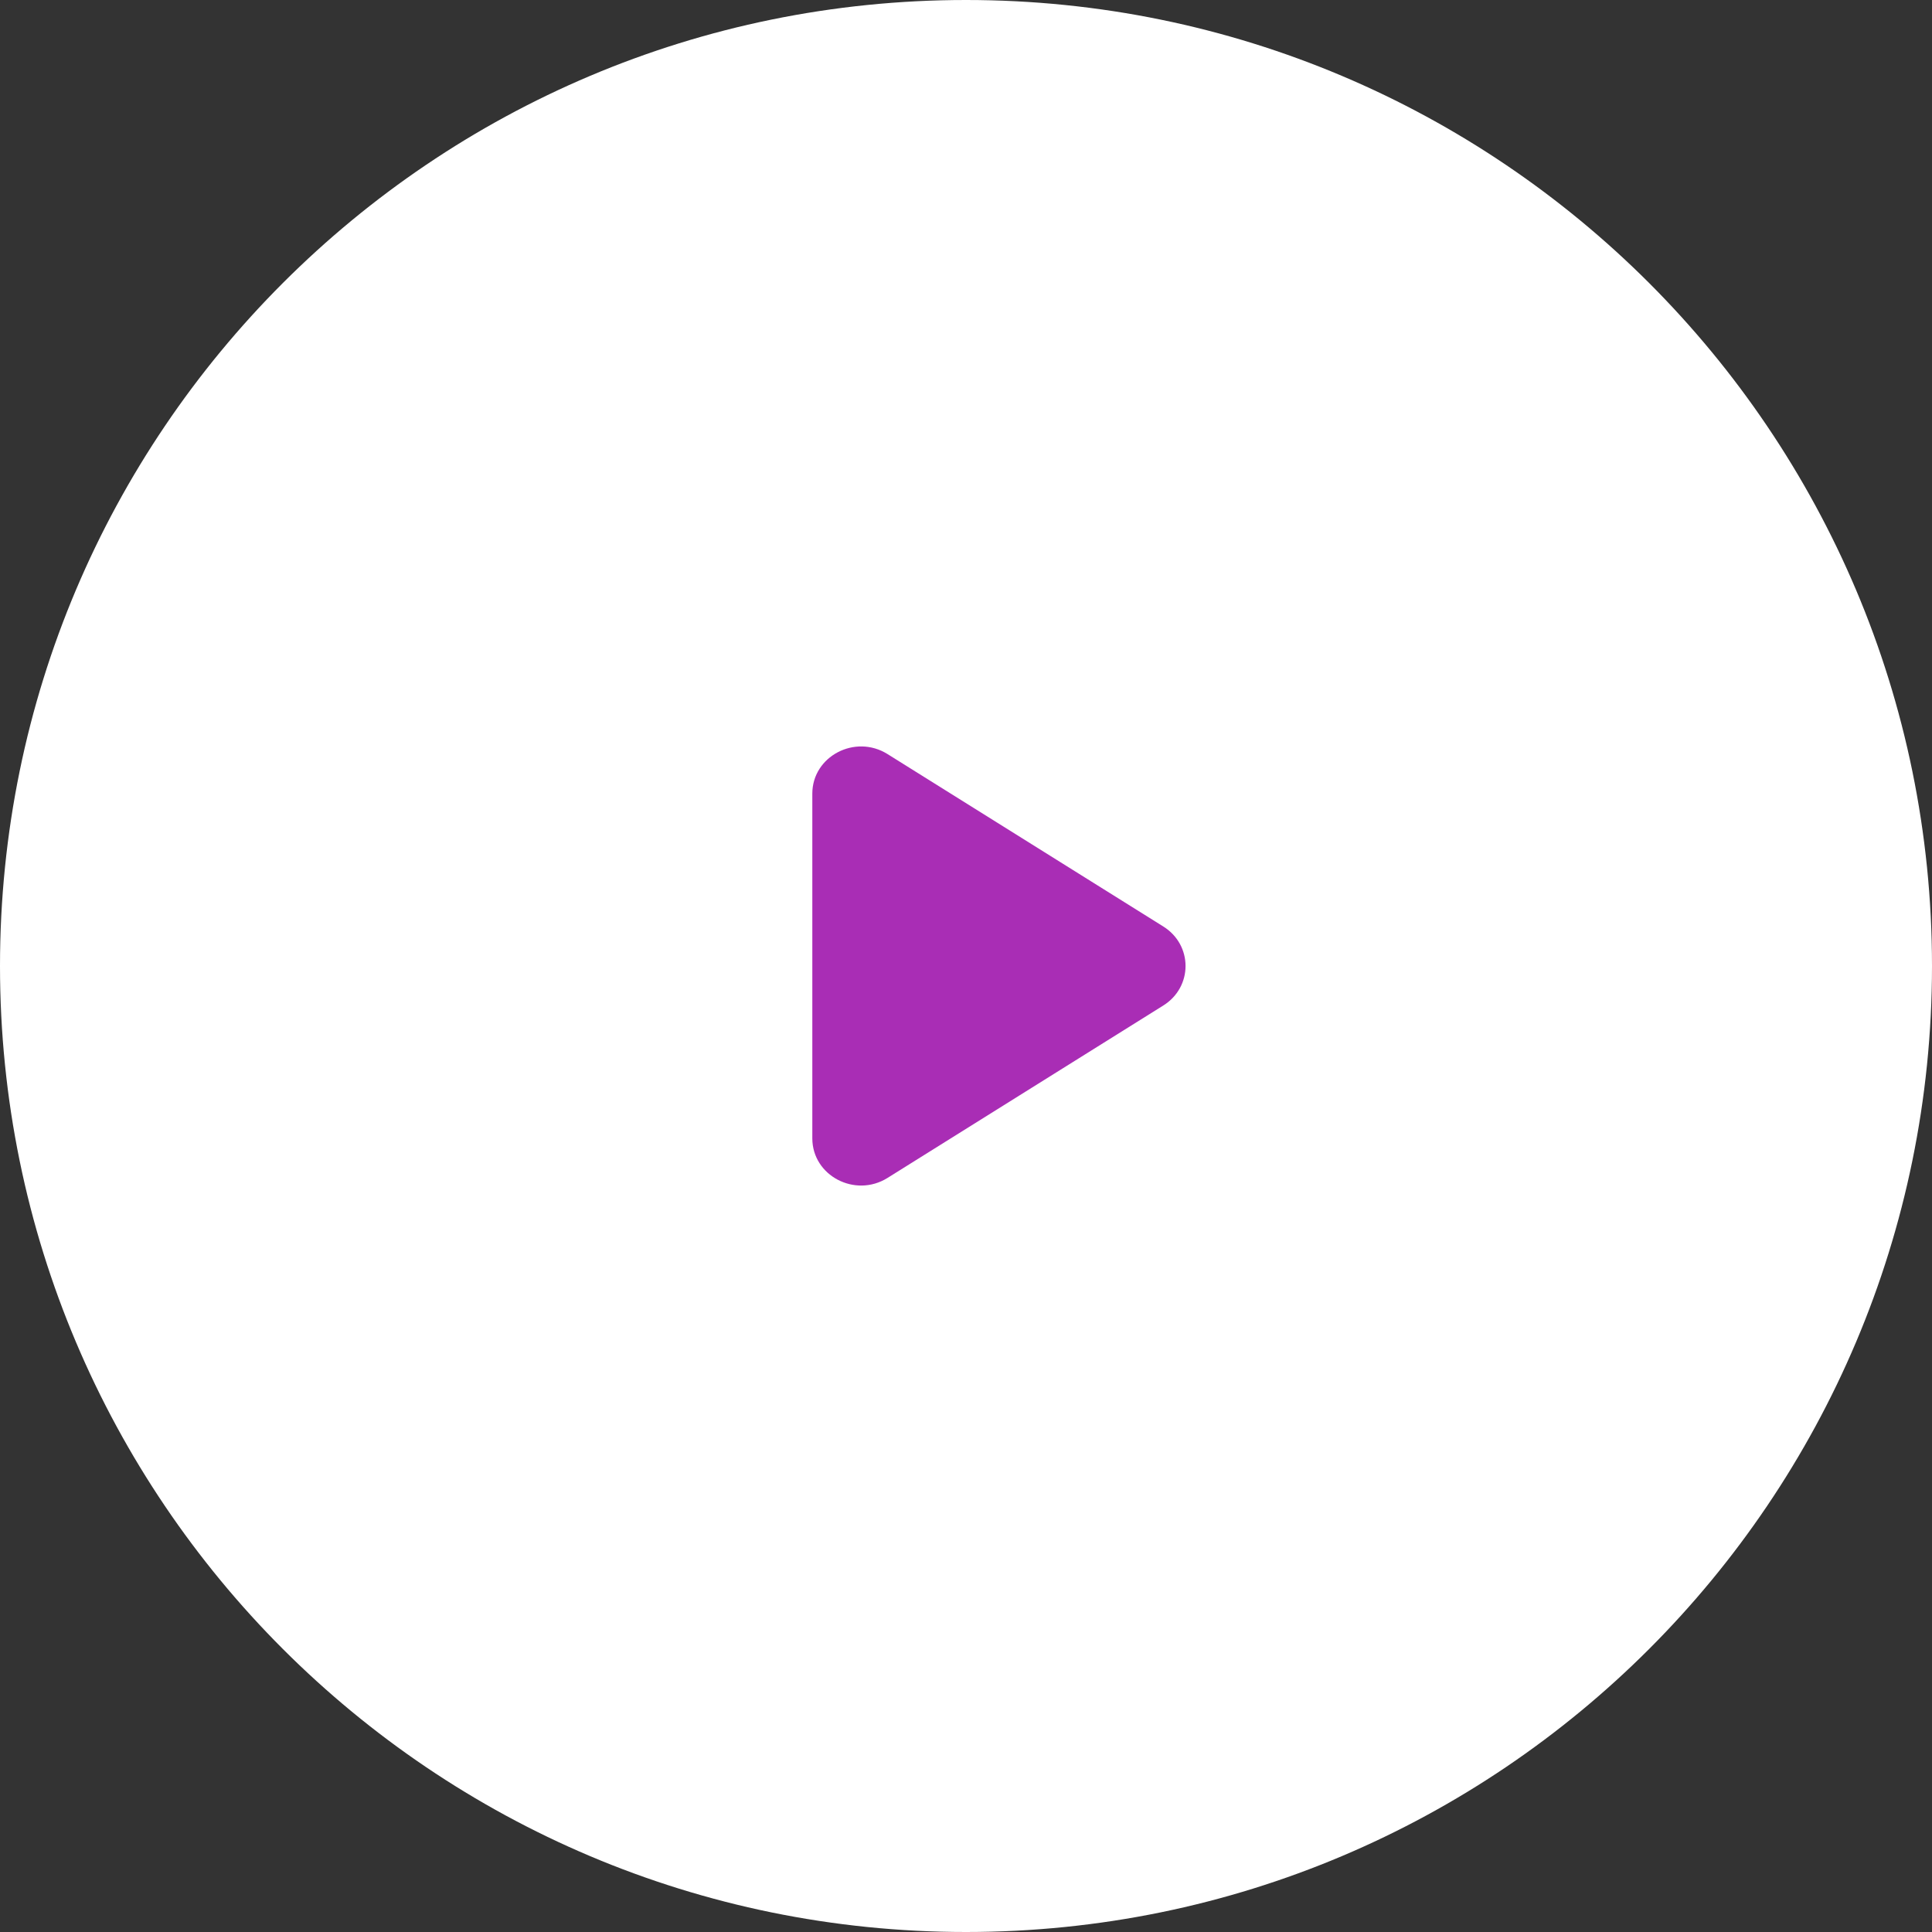
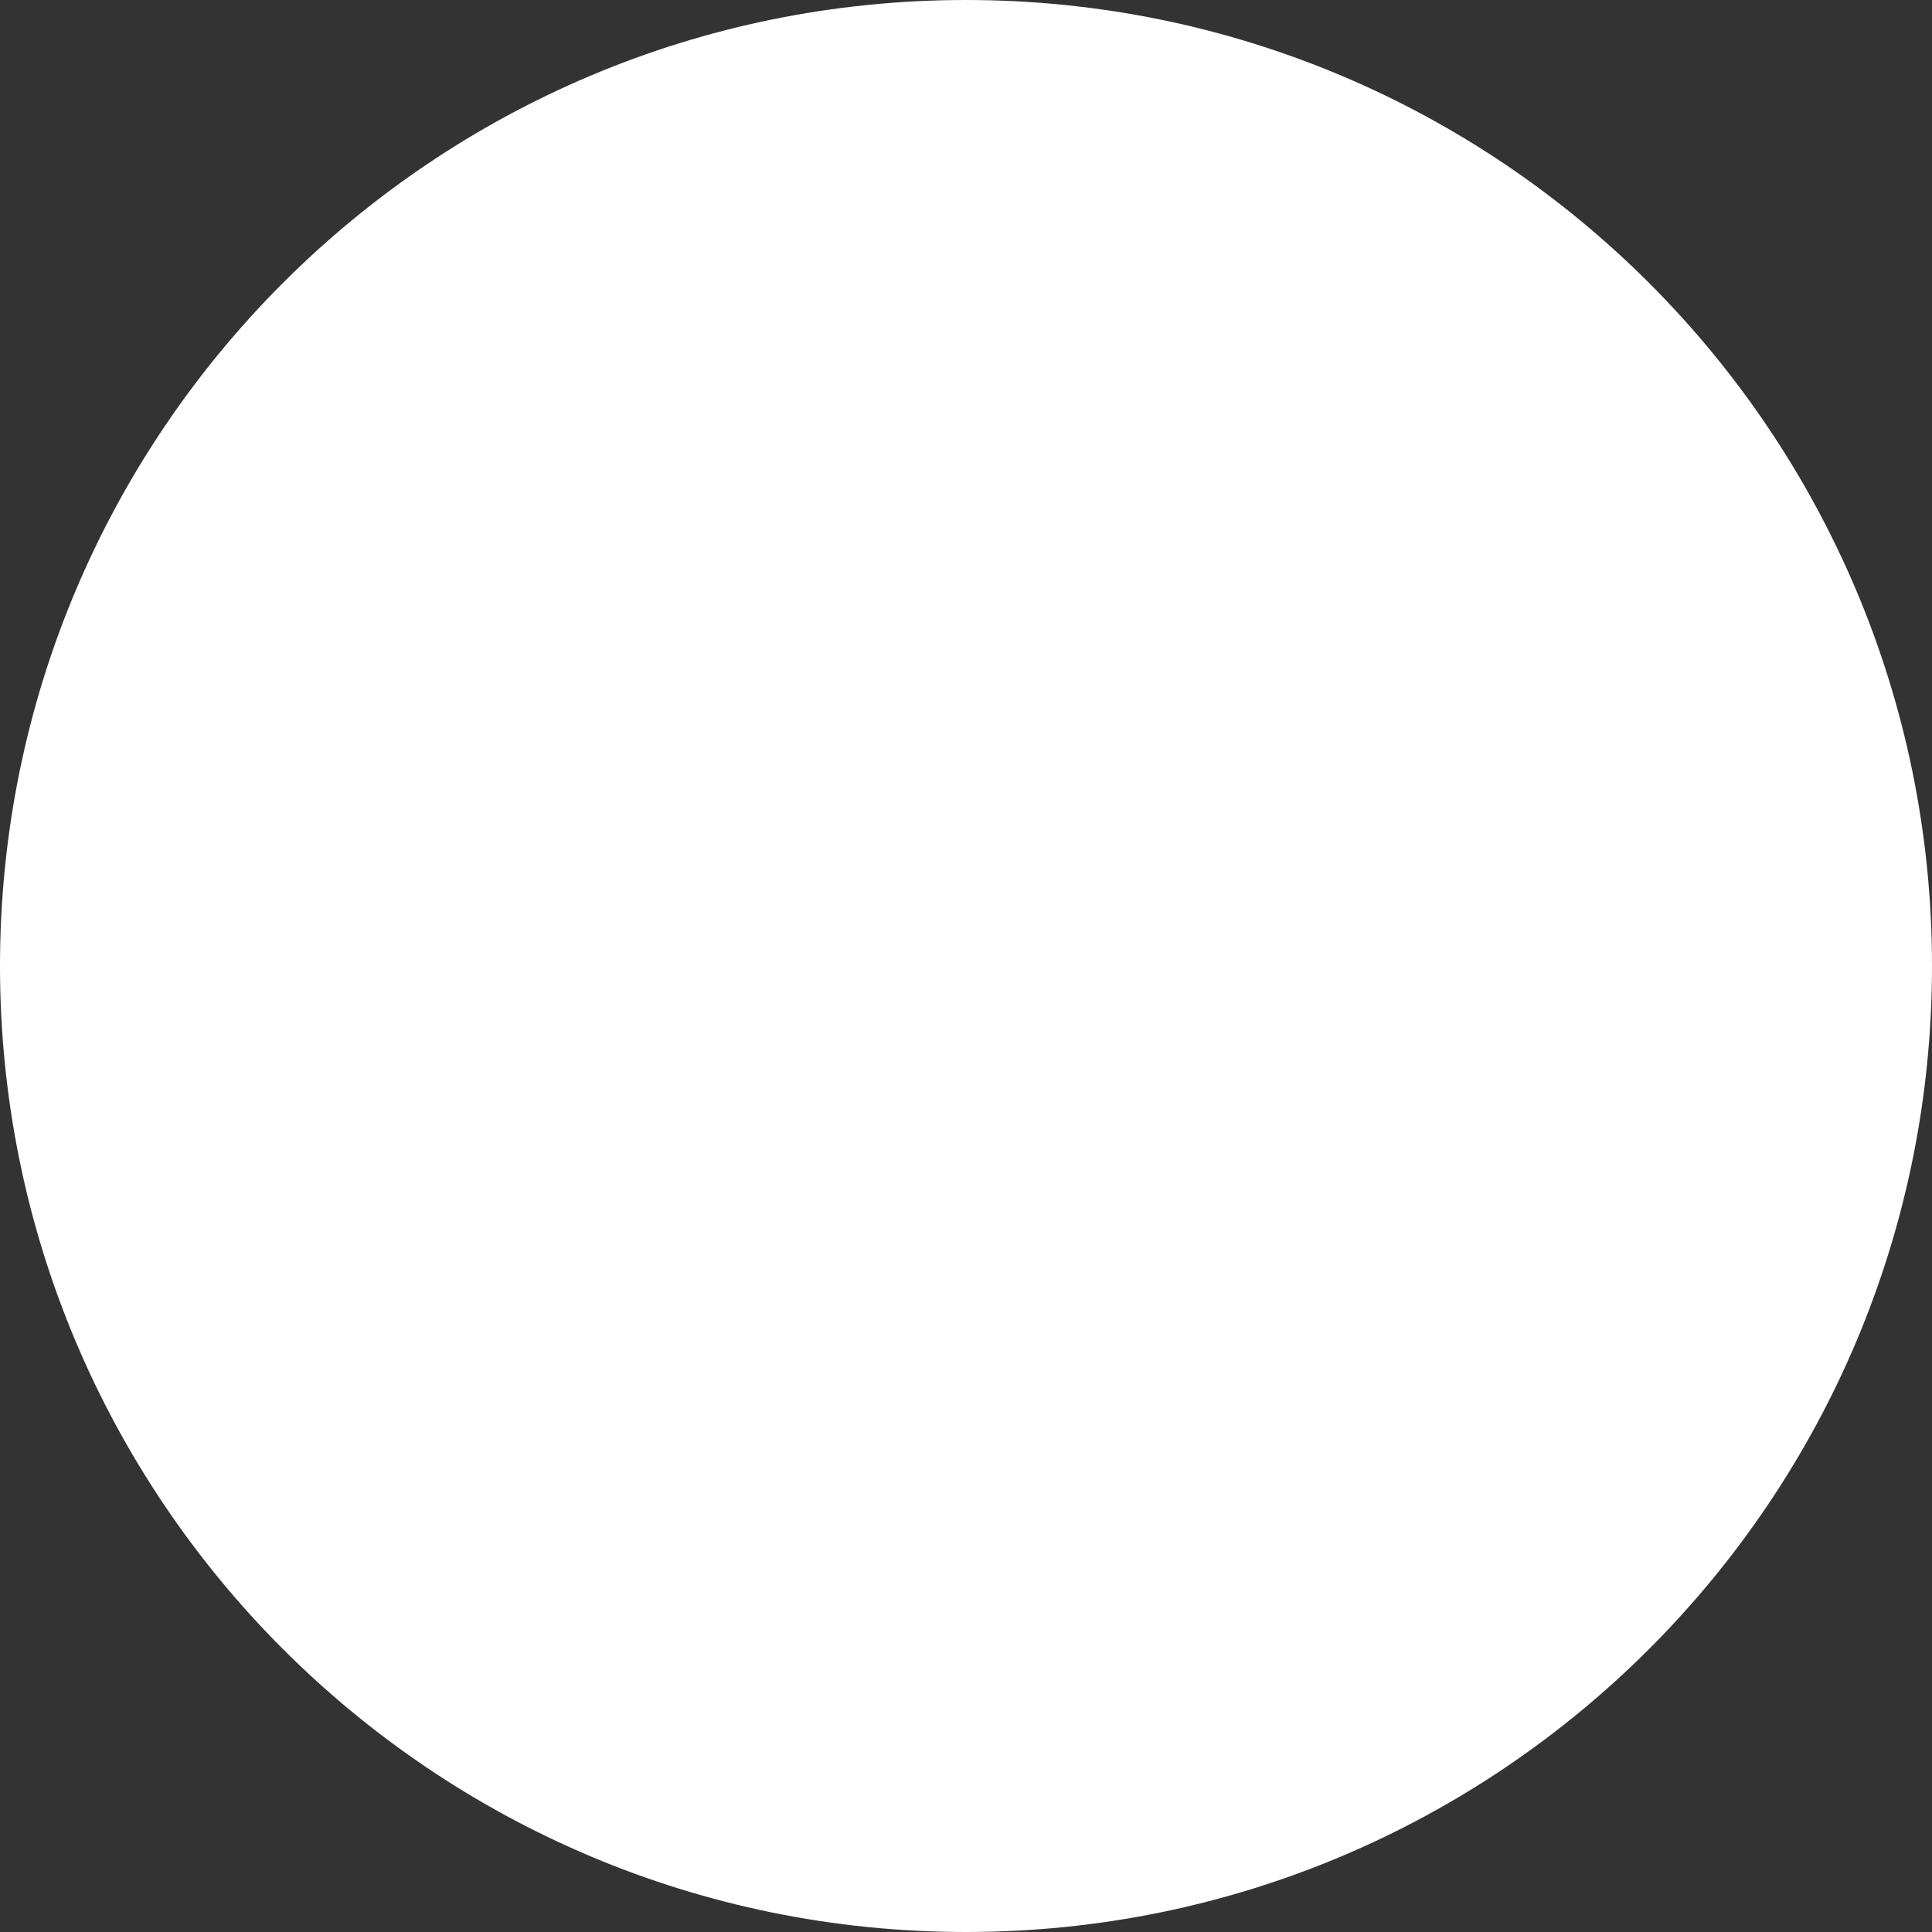
<svg xmlns="http://www.w3.org/2000/svg" width="88" height="88" viewBox="0 0 88 88" fill="none">
  <rect x="0" y="0" width="88" height="88" fill="#333333" stroke="none" />
  <path d="M44 88C68.3 88 88 68.3 88 44C88 19.7 68.3 0 44 0C19.7 0 0 19.7 0 44C0 68.3 19.7 88 44 88Z" fill="white" />
-   <path d="M37 36.148C37 34.449 38.949 33.424 40.425 34.347L52.986 42.2C54.338 43.045 54.338 44.955 52.986 45.8L40.425 53.653C38.949 54.576 37 53.551 37 51.852V36.148Z" fill="#A92DB5" />
</svg>